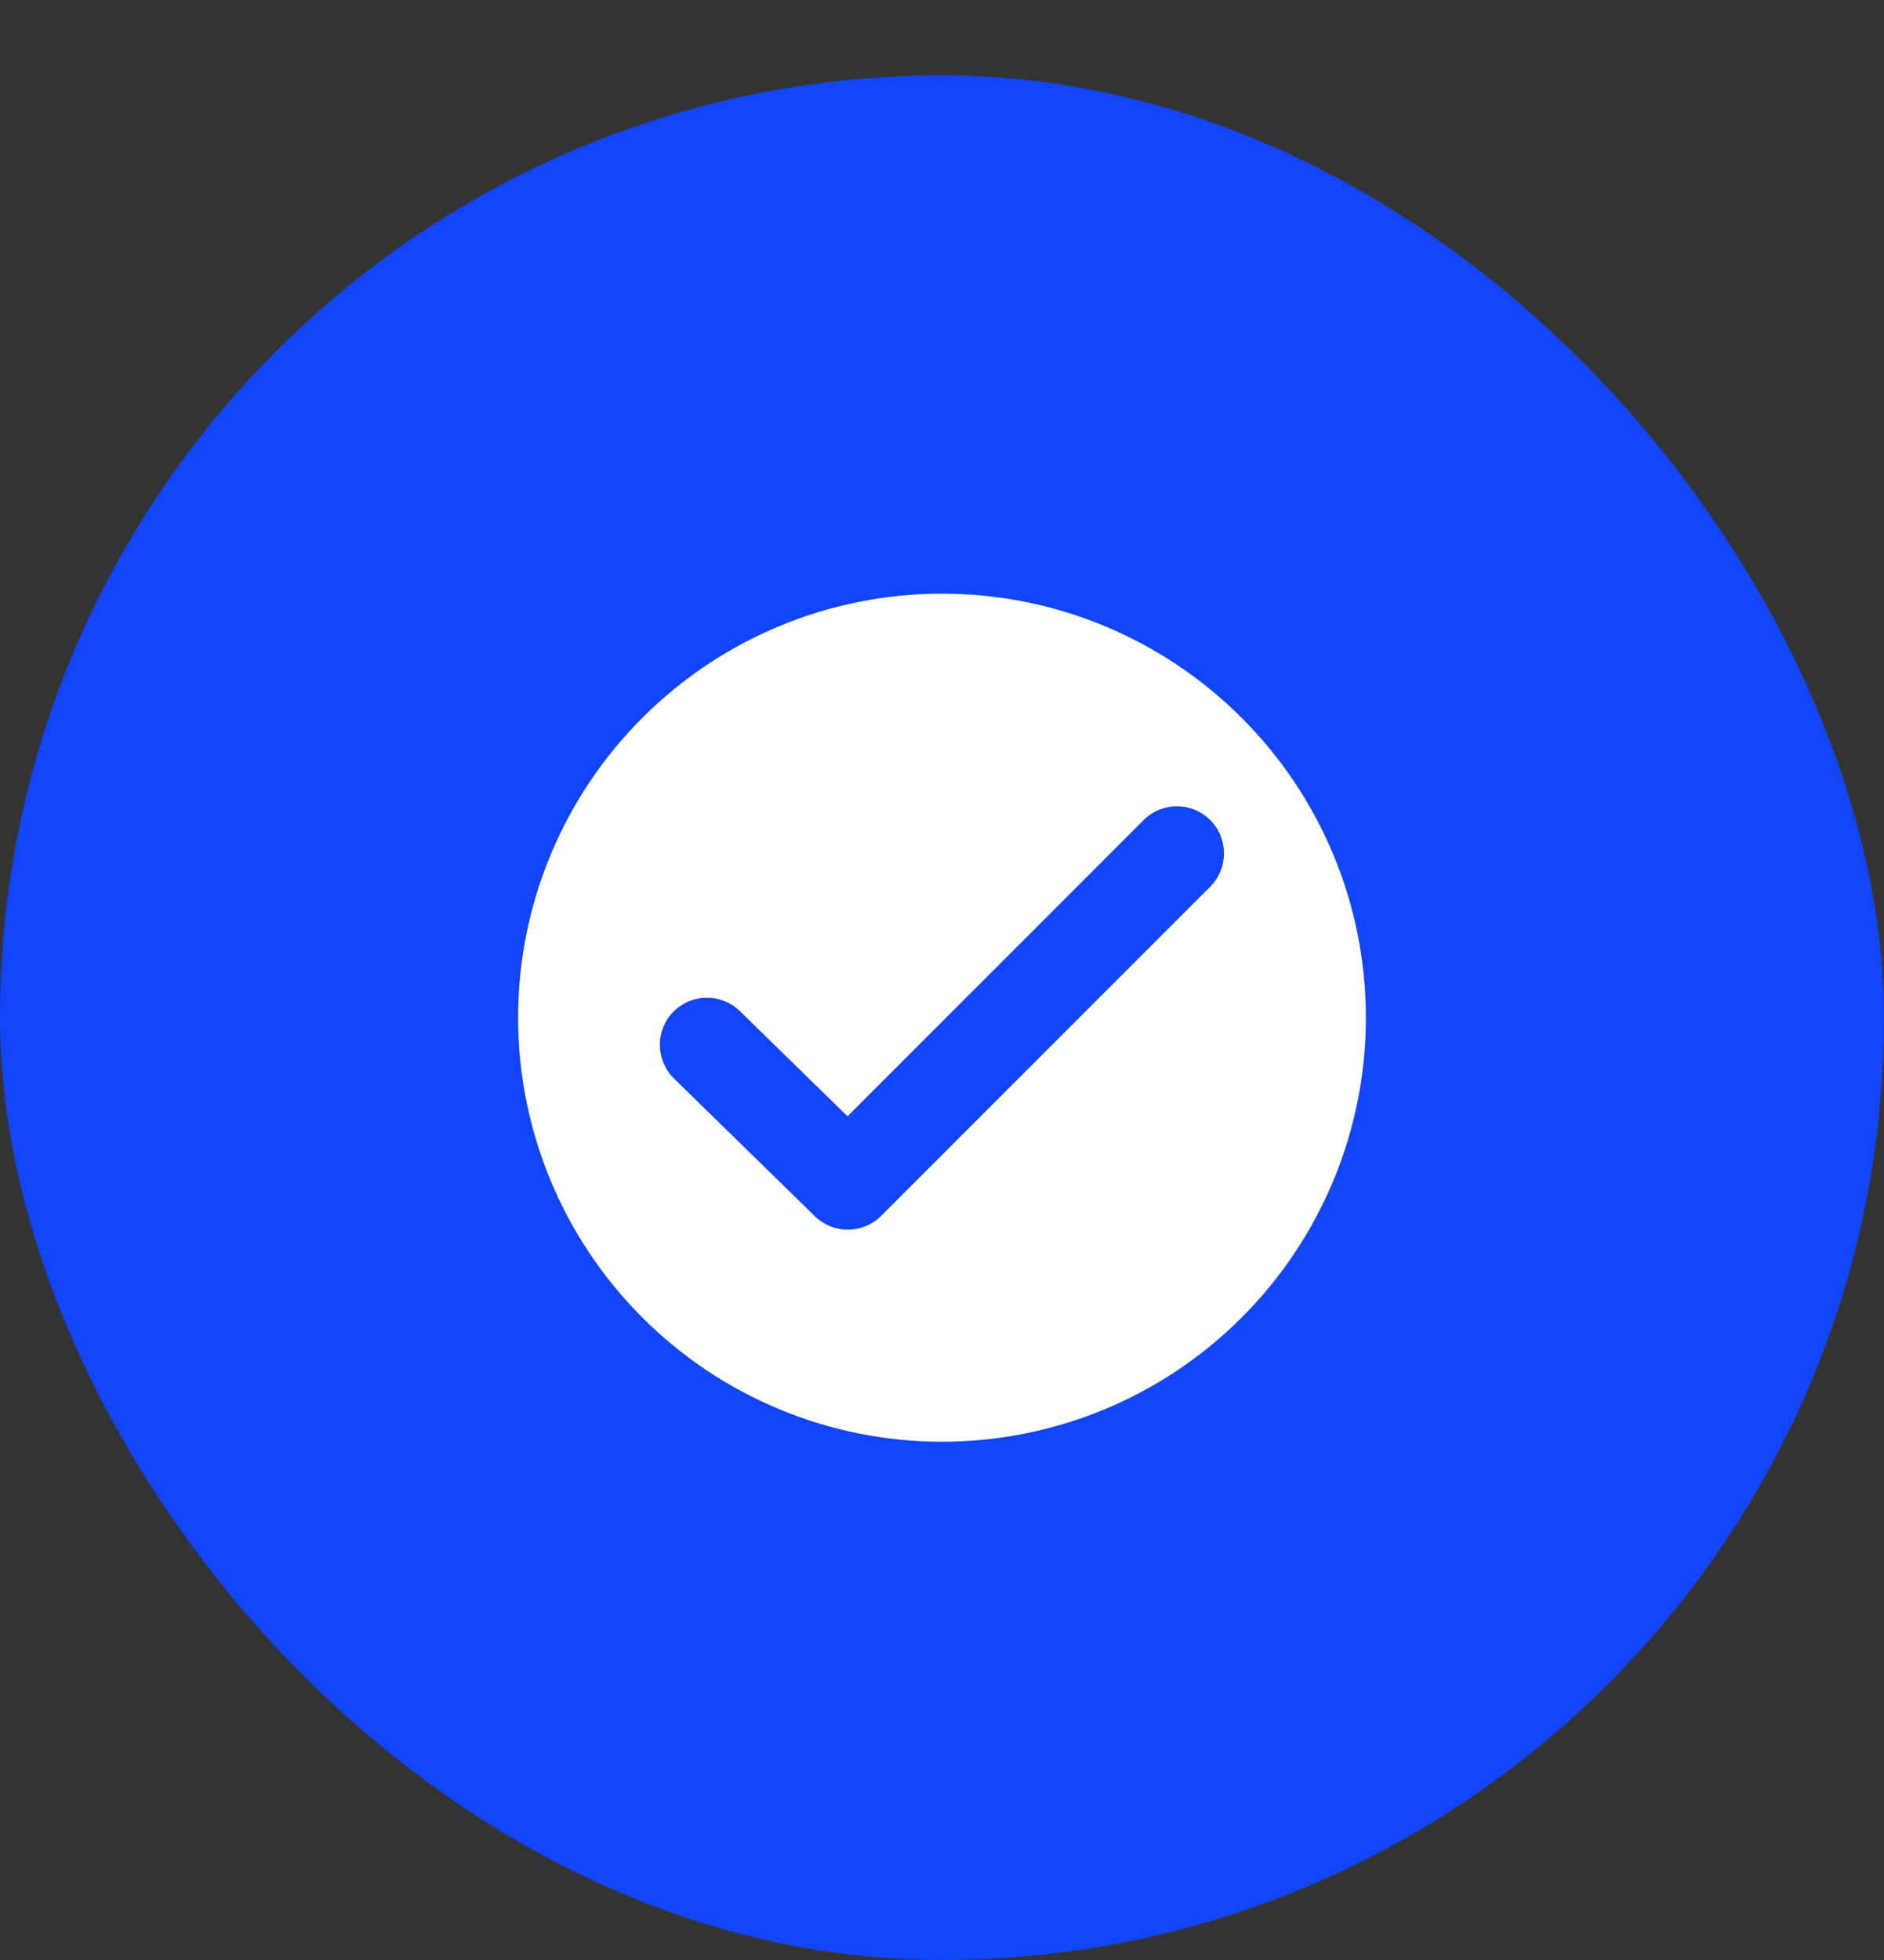
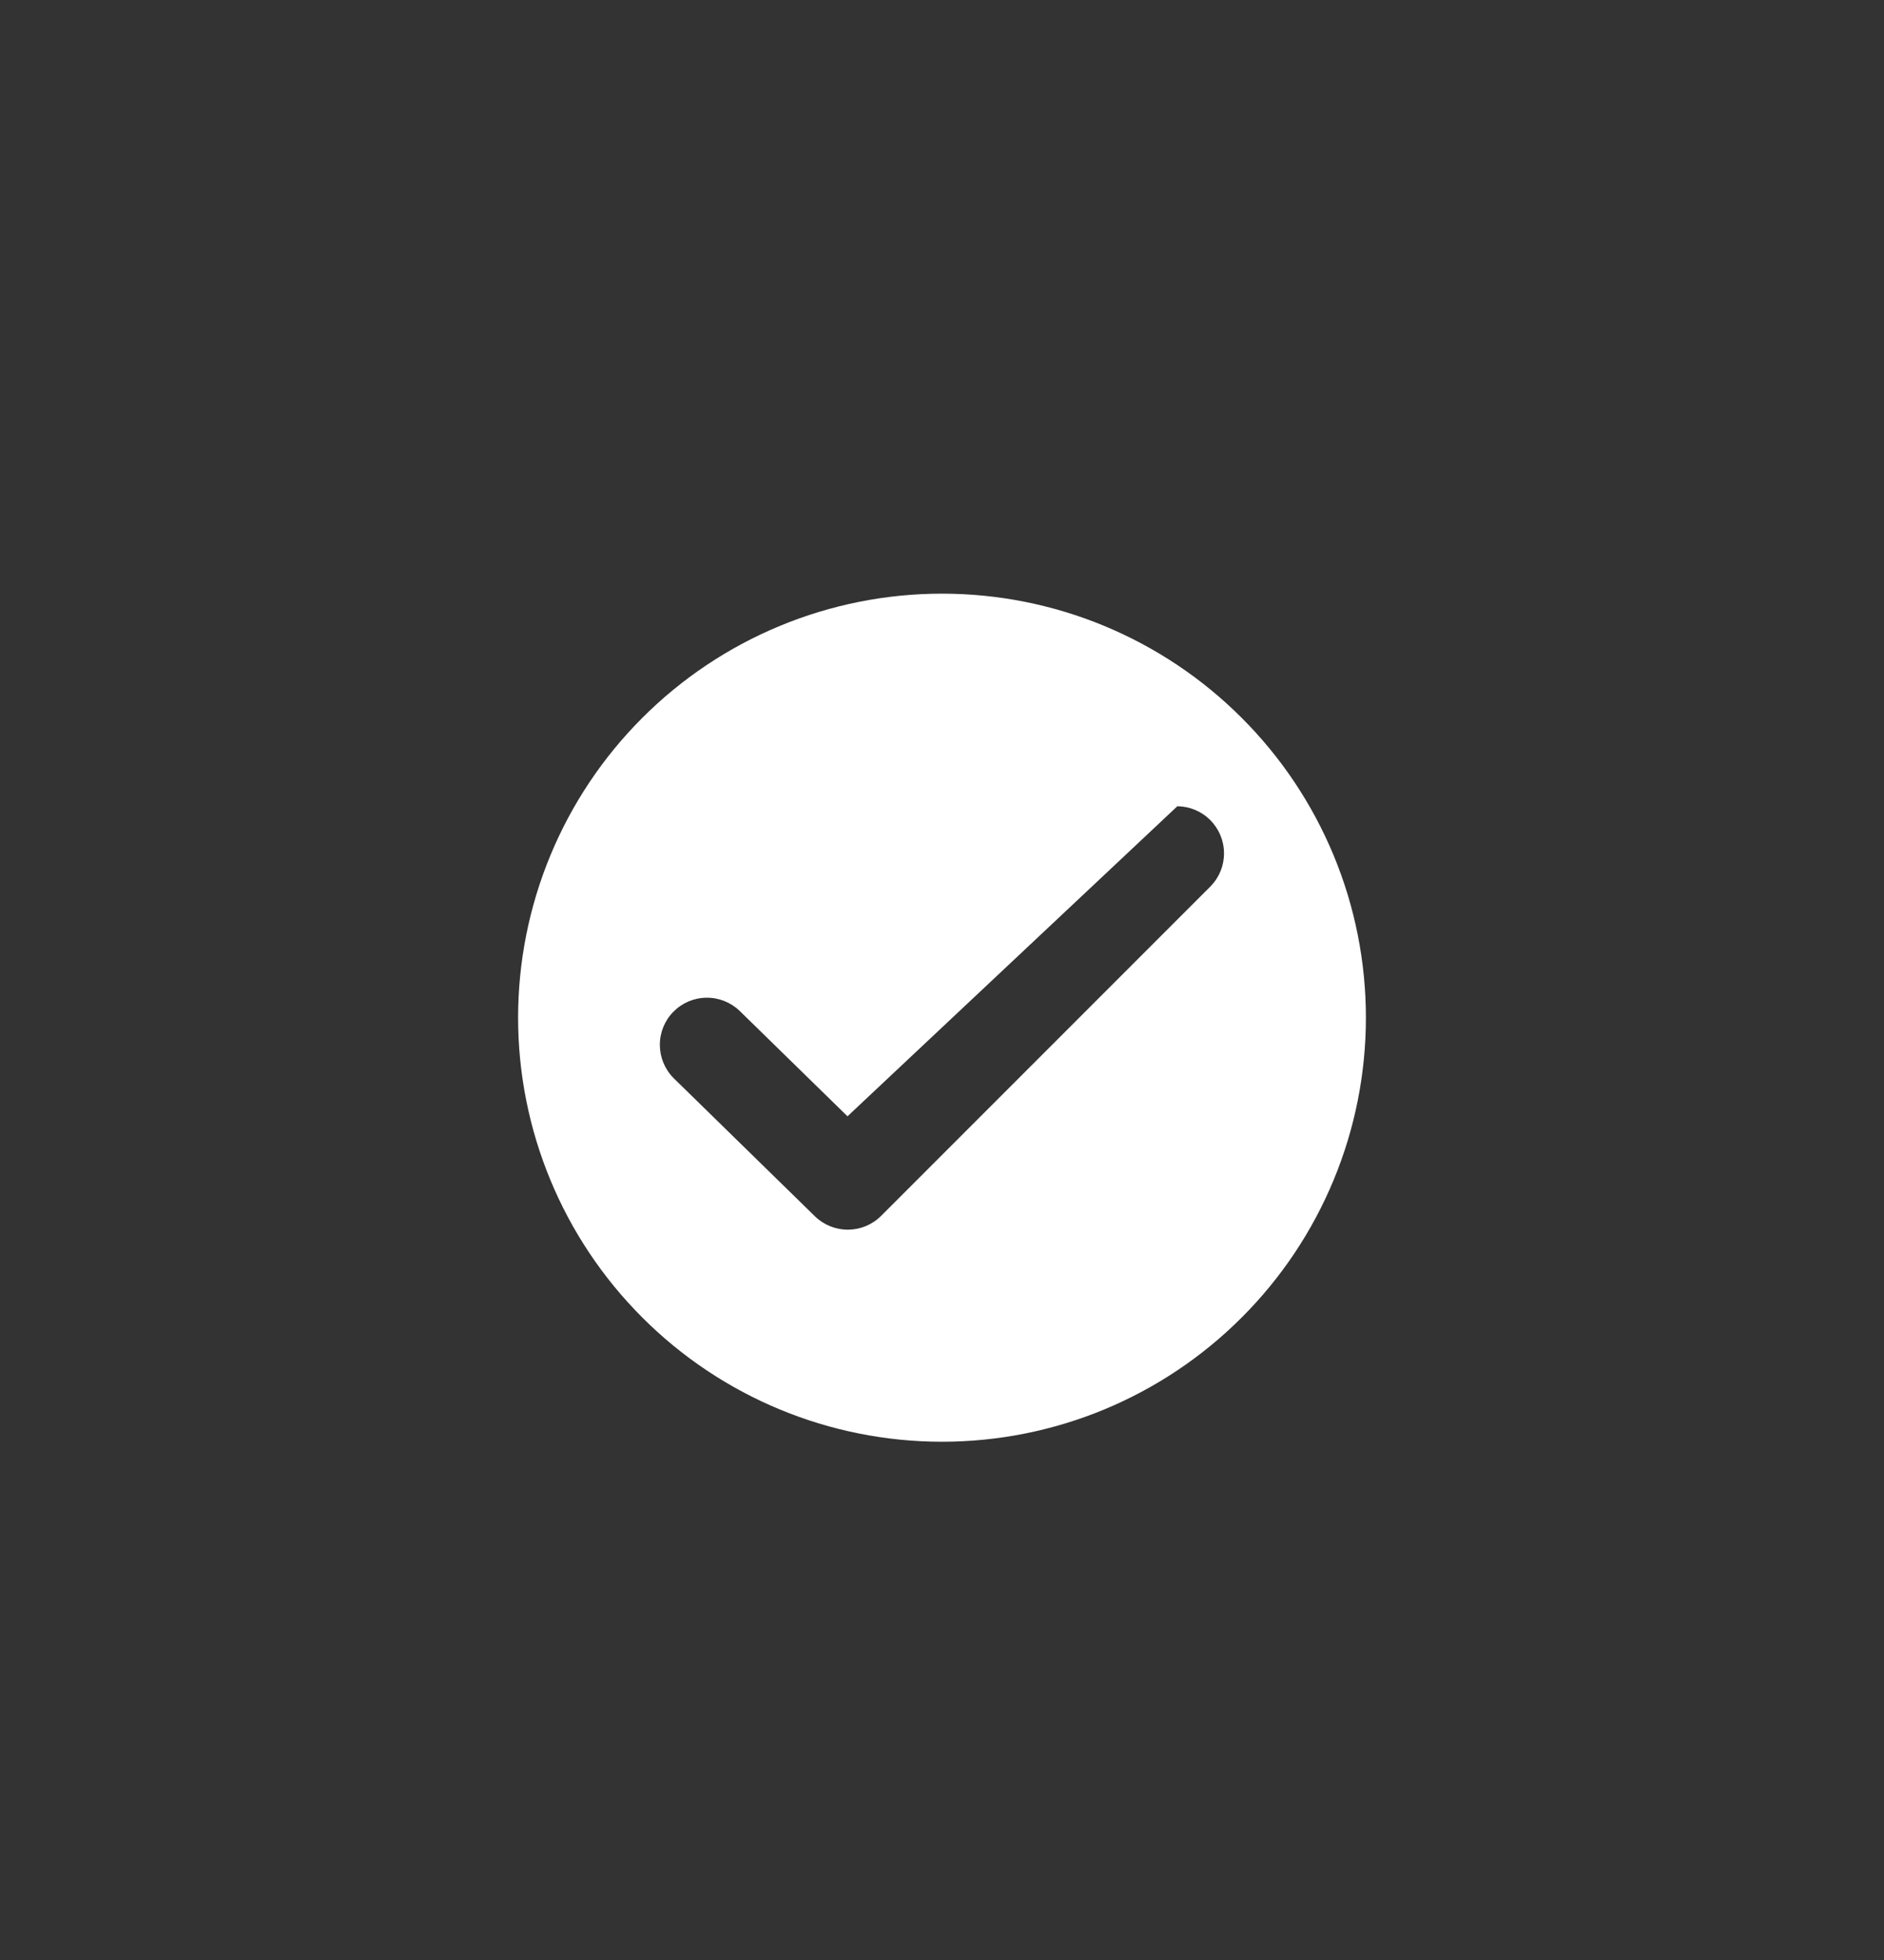
<svg xmlns="http://www.w3.org/2000/svg" width="25" height="26" viewBox="0 0 25 26" fill="none">
  <rect x="0" y="0" width="25" height="26" fill="#333333" stroke="none" />
-   <rect y="1" width="25" height="25" rx="12.5" fill="#1245F7" />
-   <path fill-rule="evenodd" clip-rule="evenodd" d="M12.5 19.125C13.239 19.125 13.97 18.98 14.653 18.697C15.335 18.414 15.955 18 16.477 17.477C17 16.955 17.414 16.335 17.697 15.653C17.98 14.97 18.125 14.239 18.125 13.5C18.125 12.761 17.98 12.03 17.697 11.347C17.414 10.665 17 10.045 16.477 9.523C15.955 9 15.335 8.586 14.653 8.303C13.97 8.02 13.239 7.875 12.5 7.875C11.008 7.875 9.577 8.468 8.523 9.523C7.468 10.577 6.875 12.008 6.875 13.5C6.875 14.992 7.468 16.423 8.523 17.477C9.577 18.532 11.008 19.125 12.5 19.125ZM16.067 11.754C16.181 11.636 16.244 11.479 16.242 11.315C16.241 11.151 16.175 10.994 16.059 10.878C15.943 10.762 15.787 10.697 15.623 10.695C15.459 10.694 15.301 10.757 15.183 10.871L11.246 14.808L9.812 13.407C9.693 13.294 9.534 13.232 9.37 13.235C9.205 13.238 9.049 13.305 8.934 13.423C8.819 13.54 8.755 13.698 8.756 13.863C8.757 14.027 8.822 14.184 8.938 14.301L10.813 16.134C10.931 16.249 11.089 16.313 11.254 16.312C11.418 16.311 11.575 16.246 11.692 16.129L16.067 11.754Z" fill="white" />
+   <path fill-rule="evenodd" clip-rule="evenodd" d="M12.5 19.125C13.239 19.125 13.97 18.98 14.653 18.697C15.335 18.414 15.955 18 16.477 17.477C17 16.955 17.414 16.335 17.697 15.653C17.98 14.97 18.125 14.239 18.125 13.5C18.125 12.761 17.98 12.03 17.697 11.347C17.414 10.665 17 10.045 16.477 9.523C15.955 9 15.335 8.586 14.653 8.303C13.97 8.02 13.239 7.875 12.5 7.875C11.008 7.875 9.577 8.468 8.523 9.523C7.468 10.577 6.875 12.008 6.875 13.5C6.875 14.992 7.468 16.423 8.523 17.477C9.577 18.532 11.008 19.125 12.5 19.125ZM16.067 11.754C16.181 11.636 16.244 11.479 16.242 11.315C16.241 11.151 16.175 10.994 16.059 10.878C15.943 10.762 15.787 10.697 15.623 10.695L11.246 14.808L9.812 13.407C9.693 13.294 9.534 13.232 9.37 13.235C9.205 13.238 9.049 13.305 8.934 13.423C8.819 13.54 8.755 13.698 8.756 13.863C8.757 14.027 8.822 14.184 8.938 14.301L10.813 16.134C10.931 16.249 11.089 16.313 11.254 16.312C11.418 16.311 11.575 16.246 11.692 16.129L16.067 11.754Z" fill="white" />
</svg>